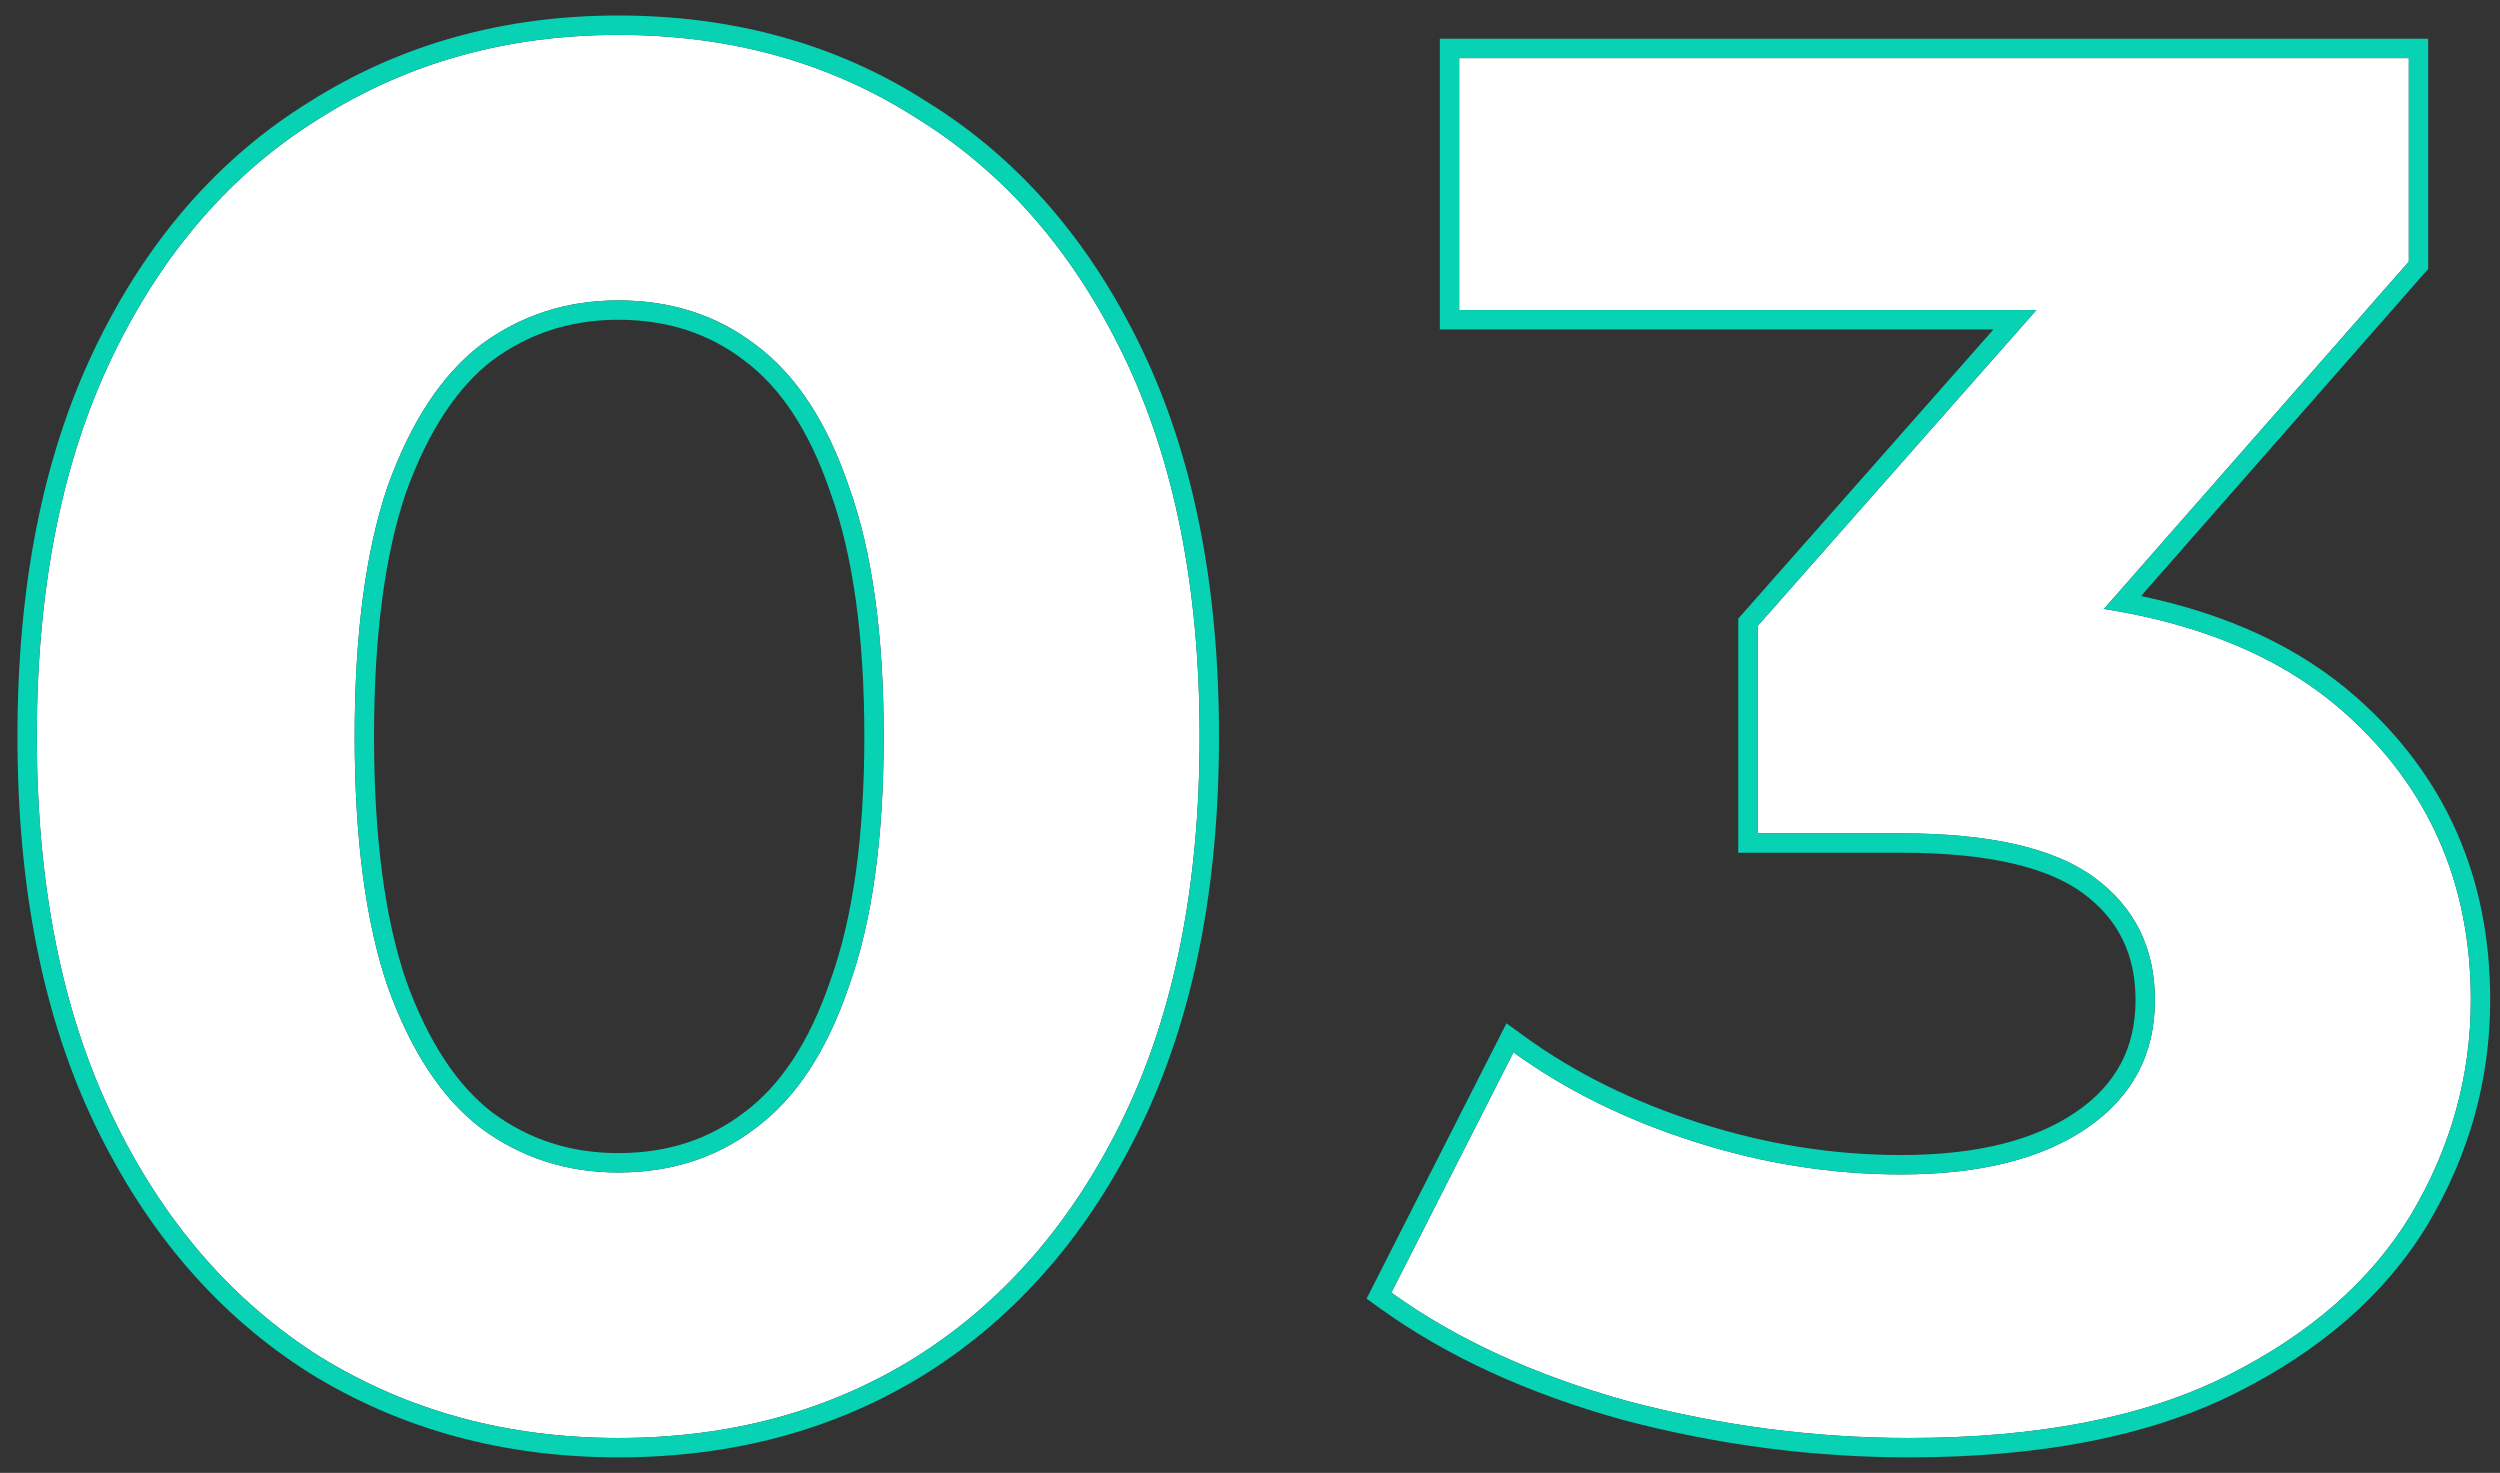
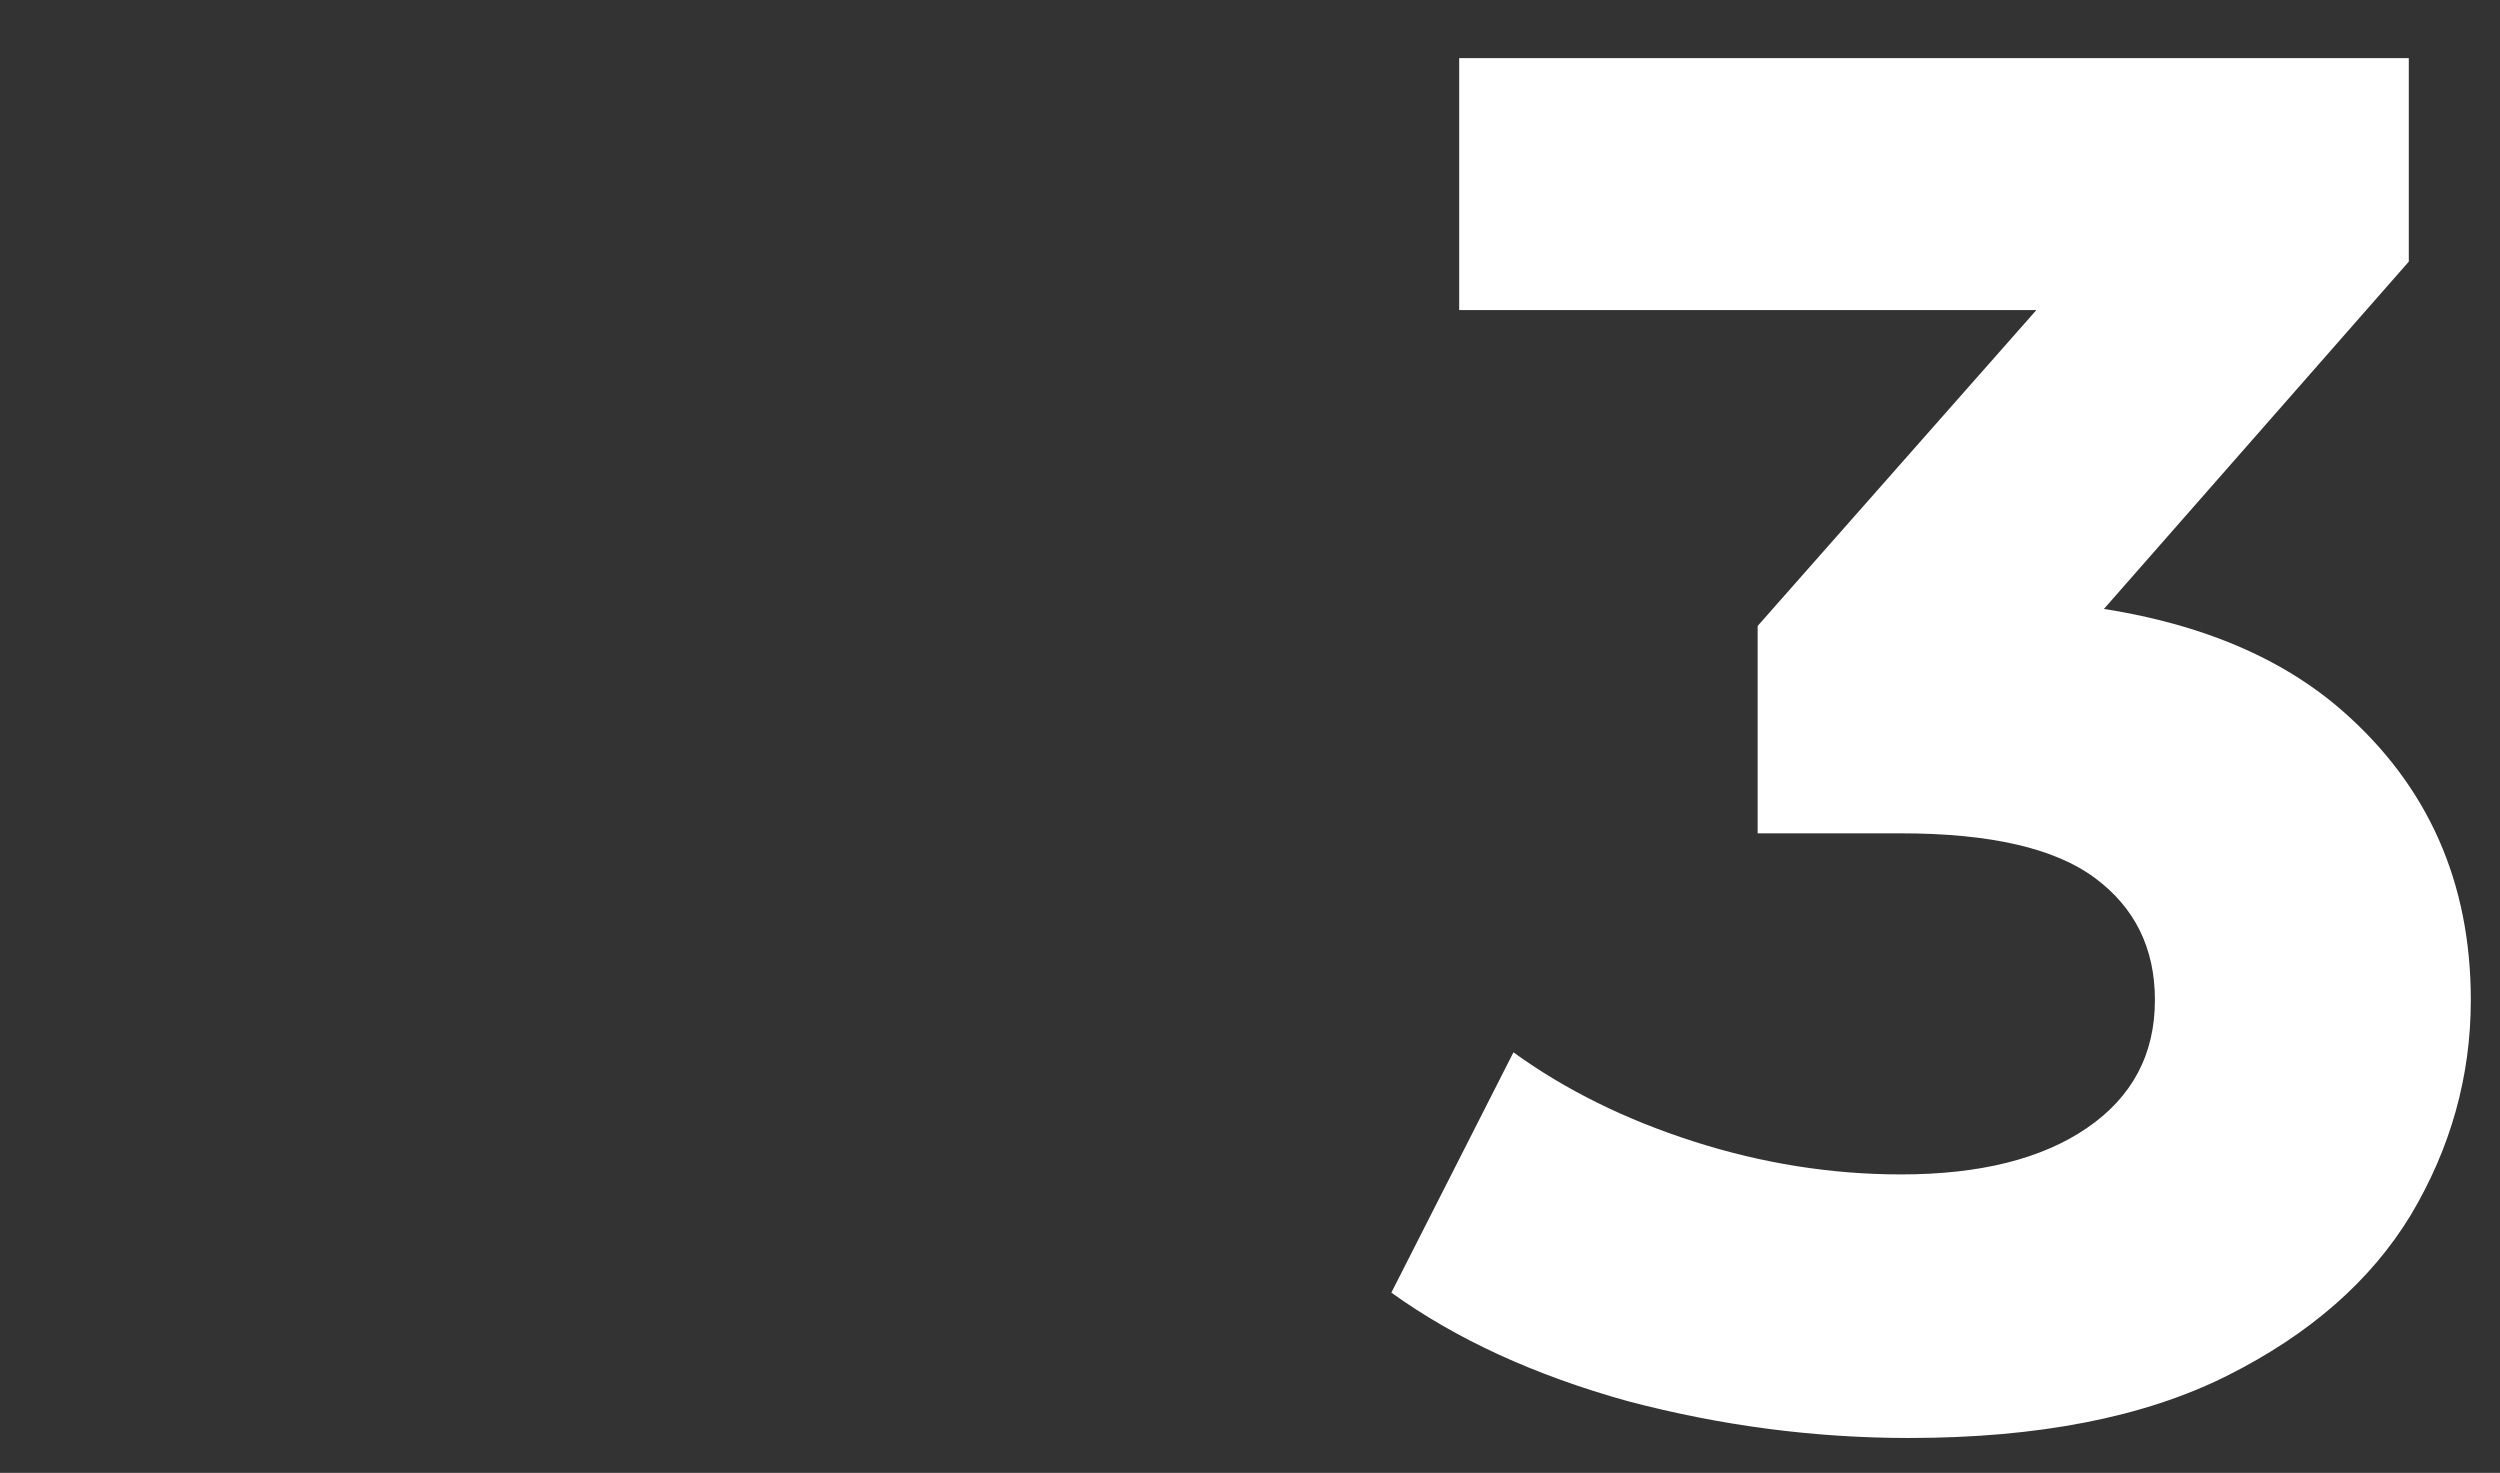
<svg xmlns="http://www.w3.org/2000/svg" width="129" height="76" viewBox="0 0 129 76" fill="none">
  <rect x="0" y="0" width="129" height="76" fill="#333333" stroke="none" />
  <path d="M98.494 74.2C93.628 74.2 88.794 73.567 83.994 72.3C79.194 70.967 75.128 69.1 71.794 66.7L78.094 54.3C80.761 56.233 83.861 57.767 87.394 58.9C90.928 60.033 94.494 60.6 98.094 60.6C102.161 60.6 105.361 59.8 107.694 58.2C110.028 56.6 111.194 54.4 111.194 51.6C111.194 48.933 110.161 46.833 108.094 45.3C106.028 43.767 102.694 43 98.094 43H90.694V32.3L110.194 10.2L111.994 16H75.294V3H124.294V13.5L104.894 35.6L96.694 30.9H101.394C109.994 30.9 116.494 32.833 120.894 36.7C125.294 40.567 127.494 45.533 127.494 51.6C127.494 55.533 126.461 59.233 124.394 62.7C122.328 66.1 119.161 68.867 114.894 71C110.628 73.133 105.161 74.2 98.494 74.2Z" fill="white" />
-   <path d="M31.9 74.2C26.167 74.2 21.033 72.8 16.5 70C11.967 67.133 8.4 63 5.8 57.6C3.2 52.2 1.9 45.667 1.9 38C1.9 30.333 3.2 23.8 5.8 18.4C8.4 13 11.967 8.9 16.5 6.1C21.033 3.233 26.167 1.8 31.9 1.8C37.7 1.8 42.833 3.233 47.3 6.1C51.833 8.9 55.4 13 58 18.4C60.6 23.8 61.9 30.333 61.9 38C61.9 45.667 60.6 52.2 58 57.6C55.4 63 51.833 67.133 47.3 70C42.833 72.8 37.7 74.2 31.9 74.2ZM31.9 60.5C34.633 60.5 37 59.733 39 58.2C41.067 56.667 42.667 54.233 43.8 50.9C45 47.567 45.6 43.267 45.6 38C45.6 32.733 45 28.433 43.8 25.1C42.667 21.767 41.067 19.333 39 17.8C37 16.267 34.633 15.5 31.9 15.5C29.233 15.5 26.867 16.267 24.8 17.8C22.8 19.333 21.2 21.767 20 25.1C18.867 28.433 18.3 32.733 18.3 38C18.3 43.267 18.867 47.567 20 50.9C21.2 54.233 22.8 56.667 24.8 58.2C26.867 59.733 29.233 60.5 31.9 60.5Z" fill="white" />
-   <path fill-rule="evenodd" clip-rule="evenodd" d="M83.994 72.3C88.794 73.567 93.628 74.2 98.494 74.2C105.161 74.2 110.628 73.133 114.894 71C119.161 68.867 122.328 66.1 124.394 62.7C126.461 59.233 127.494 55.533 127.494 51.6C127.494 45.533 125.294 40.567 120.894 36.7C118.047 34.198 114.321 32.506 109.716 31.623C109.338 31.55 108.953 31.483 108.562 31.421L124.294 13.5V3H75.294V16H105.077L90.694 32.3V43H98.094C102.694 43 106.028 43.767 108.094 45.3C110.161 46.833 111.194 48.933 111.194 51.6C111.194 54.4 110.028 56.6 107.694 58.2C105.361 59.8 102.161 60.6 98.094 60.6C94.494 60.6 90.928 60.033 87.394 58.9C84.221 57.882 81.397 56.541 78.922 54.878C78.642 54.69 78.366 54.497 78.094 54.3L71.794 66.7C75.128 69.1 79.194 70.967 83.994 72.3ZM102.861 17L89.694 31.922V44H98.094C102.629 44 105.694 44.764 107.498 46.103C109.3 47.44 110.194 49.236 110.194 51.6C110.194 54.066 109.194 55.959 107.129 57.375C105.02 58.821 102.044 59.6 98.094 59.6C94.601 59.6 91.137 59.05 87.7 57.948C84.255 56.843 81.252 55.354 78.681 53.49L77.733 52.803L70.515 67.011L71.21 67.511C74.657 69.993 78.836 71.905 83.727 73.263L83.739 73.267C88.621 74.555 93.54 75.2 98.494 75.2C105.258 75.2 110.892 74.119 115.341 71.894C119.743 69.694 123.066 66.81 125.249 63.219L125.253 63.212C127.41 59.595 128.494 55.718 128.494 51.6C128.494 45.257 126.179 40.013 121.554 35.949C118.667 33.412 114.961 31.694 110.478 30.756L125.294 13.877V2H74.294V17H102.861Z" fill="#07D2B3" />
-   <path fill-rule="evenodd" clip-rule="evenodd" d="M15.974 70.851L15.965 70.845C11.256 67.867 7.57 63.582 4.899 58.034C2.218 52.466 0.9 45.776 0.9 38C0.9 30.224 2.218 23.534 4.899 17.966C7.57 12.418 11.257 8.164 15.97 5.252C20.673 2.279 25.993 0.8 31.9 0.8C37.87 0.8 43.192 2.277 47.833 5.254C52.545 8.166 56.23 12.419 58.901 17.966C61.582 23.534 62.9 30.224 62.9 38C62.9 45.776 61.582 52.466 58.901 58.034C56.23 63.582 52.544 67.867 47.834 70.845L47.831 70.847C43.189 73.757 37.868 75.2 31.9 75.2C25.996 75.2 20.678 73.756 15.974 70.851ZM47.3 6.1C42.833 3.233 37.7 1.8 31.9 1.8C26.167 1.8 21.033 3.233 16.5 6.1C11.967 8.9 8.4 13 5.8 18.4C3.2 23.8 1.9 30.333 1.9 38C1.9 45.667 3.2 52.2 5.8 57.6C8.4 63 11.967 67.133 16.5 70C21.033 72.8 26.167 74.2 31.9 74.2C37.7 74.2 42.833 72.8 47.3 70C51.833 67.133 55.4 63 58 57.6C60.6 52.2 61.9 45.667 61.9 38C61.9 30.333 60.6 23.8 58 18.4C55.4 13 51.833 8.9 47.3 6.1ZM38.398 57.402L38.404 57.397C40.258 56.022 41.762 53.788 42.853 50.578L42.856 50.57L42.859 50.561C44.006 47.376 44.6 43.202 44.6 38C44.6 32.798 44.006 28.624 42.859 25.439L42.856 25.43L42.853 25.422C41.762 22.212 40.258 19.978 38.404 18.603L38.398 18.598L38.392 18.594C36.581 17.206 34.433 16.5 31.9 16.5C29.442 16.5 27.288 17.201 25.402 18.598C23.608 19.976 22.102 22.215 20.944 25.43C19.86 28.621 19.3 32.799 19.3 38C19.3 43.201 19.86 47.379 20.944 50.57C22.102 53.785 23.608 56.024 25.402 57.402C27.288 58.799 29.442 59.5 31.9 59.5C34.433 59.5 36.581 58.794 38.392 57.406L38.398 57.402ZM24.8 58.2C22.8 56.667 21.2 54.233 20 50.9C18.867 47.567 18.3 43.267 18.3 38C18.3 32.733 18.867 28.433 20 25.1C21.2 21.767 22.8 19.333 24.8 17.8C26.867 16.267 29.233 15.5 31.9 15.5C34.633 15.5 37 16.267 39 17.8C41.067 19.333 42.667 21.767 43.8 25.1C45 28.433 45.6 32.733 45.6 38C45.6 43.267 45 47.567 43.8 50.9C42.667 54.233 41.067 56.667 39 58.2C37 59.733 34.633 60.5 31.9 60.5C29.233 60.5 26.867 59.733 24.8 58.2Z" fill="#07D2B3" />
</svg>